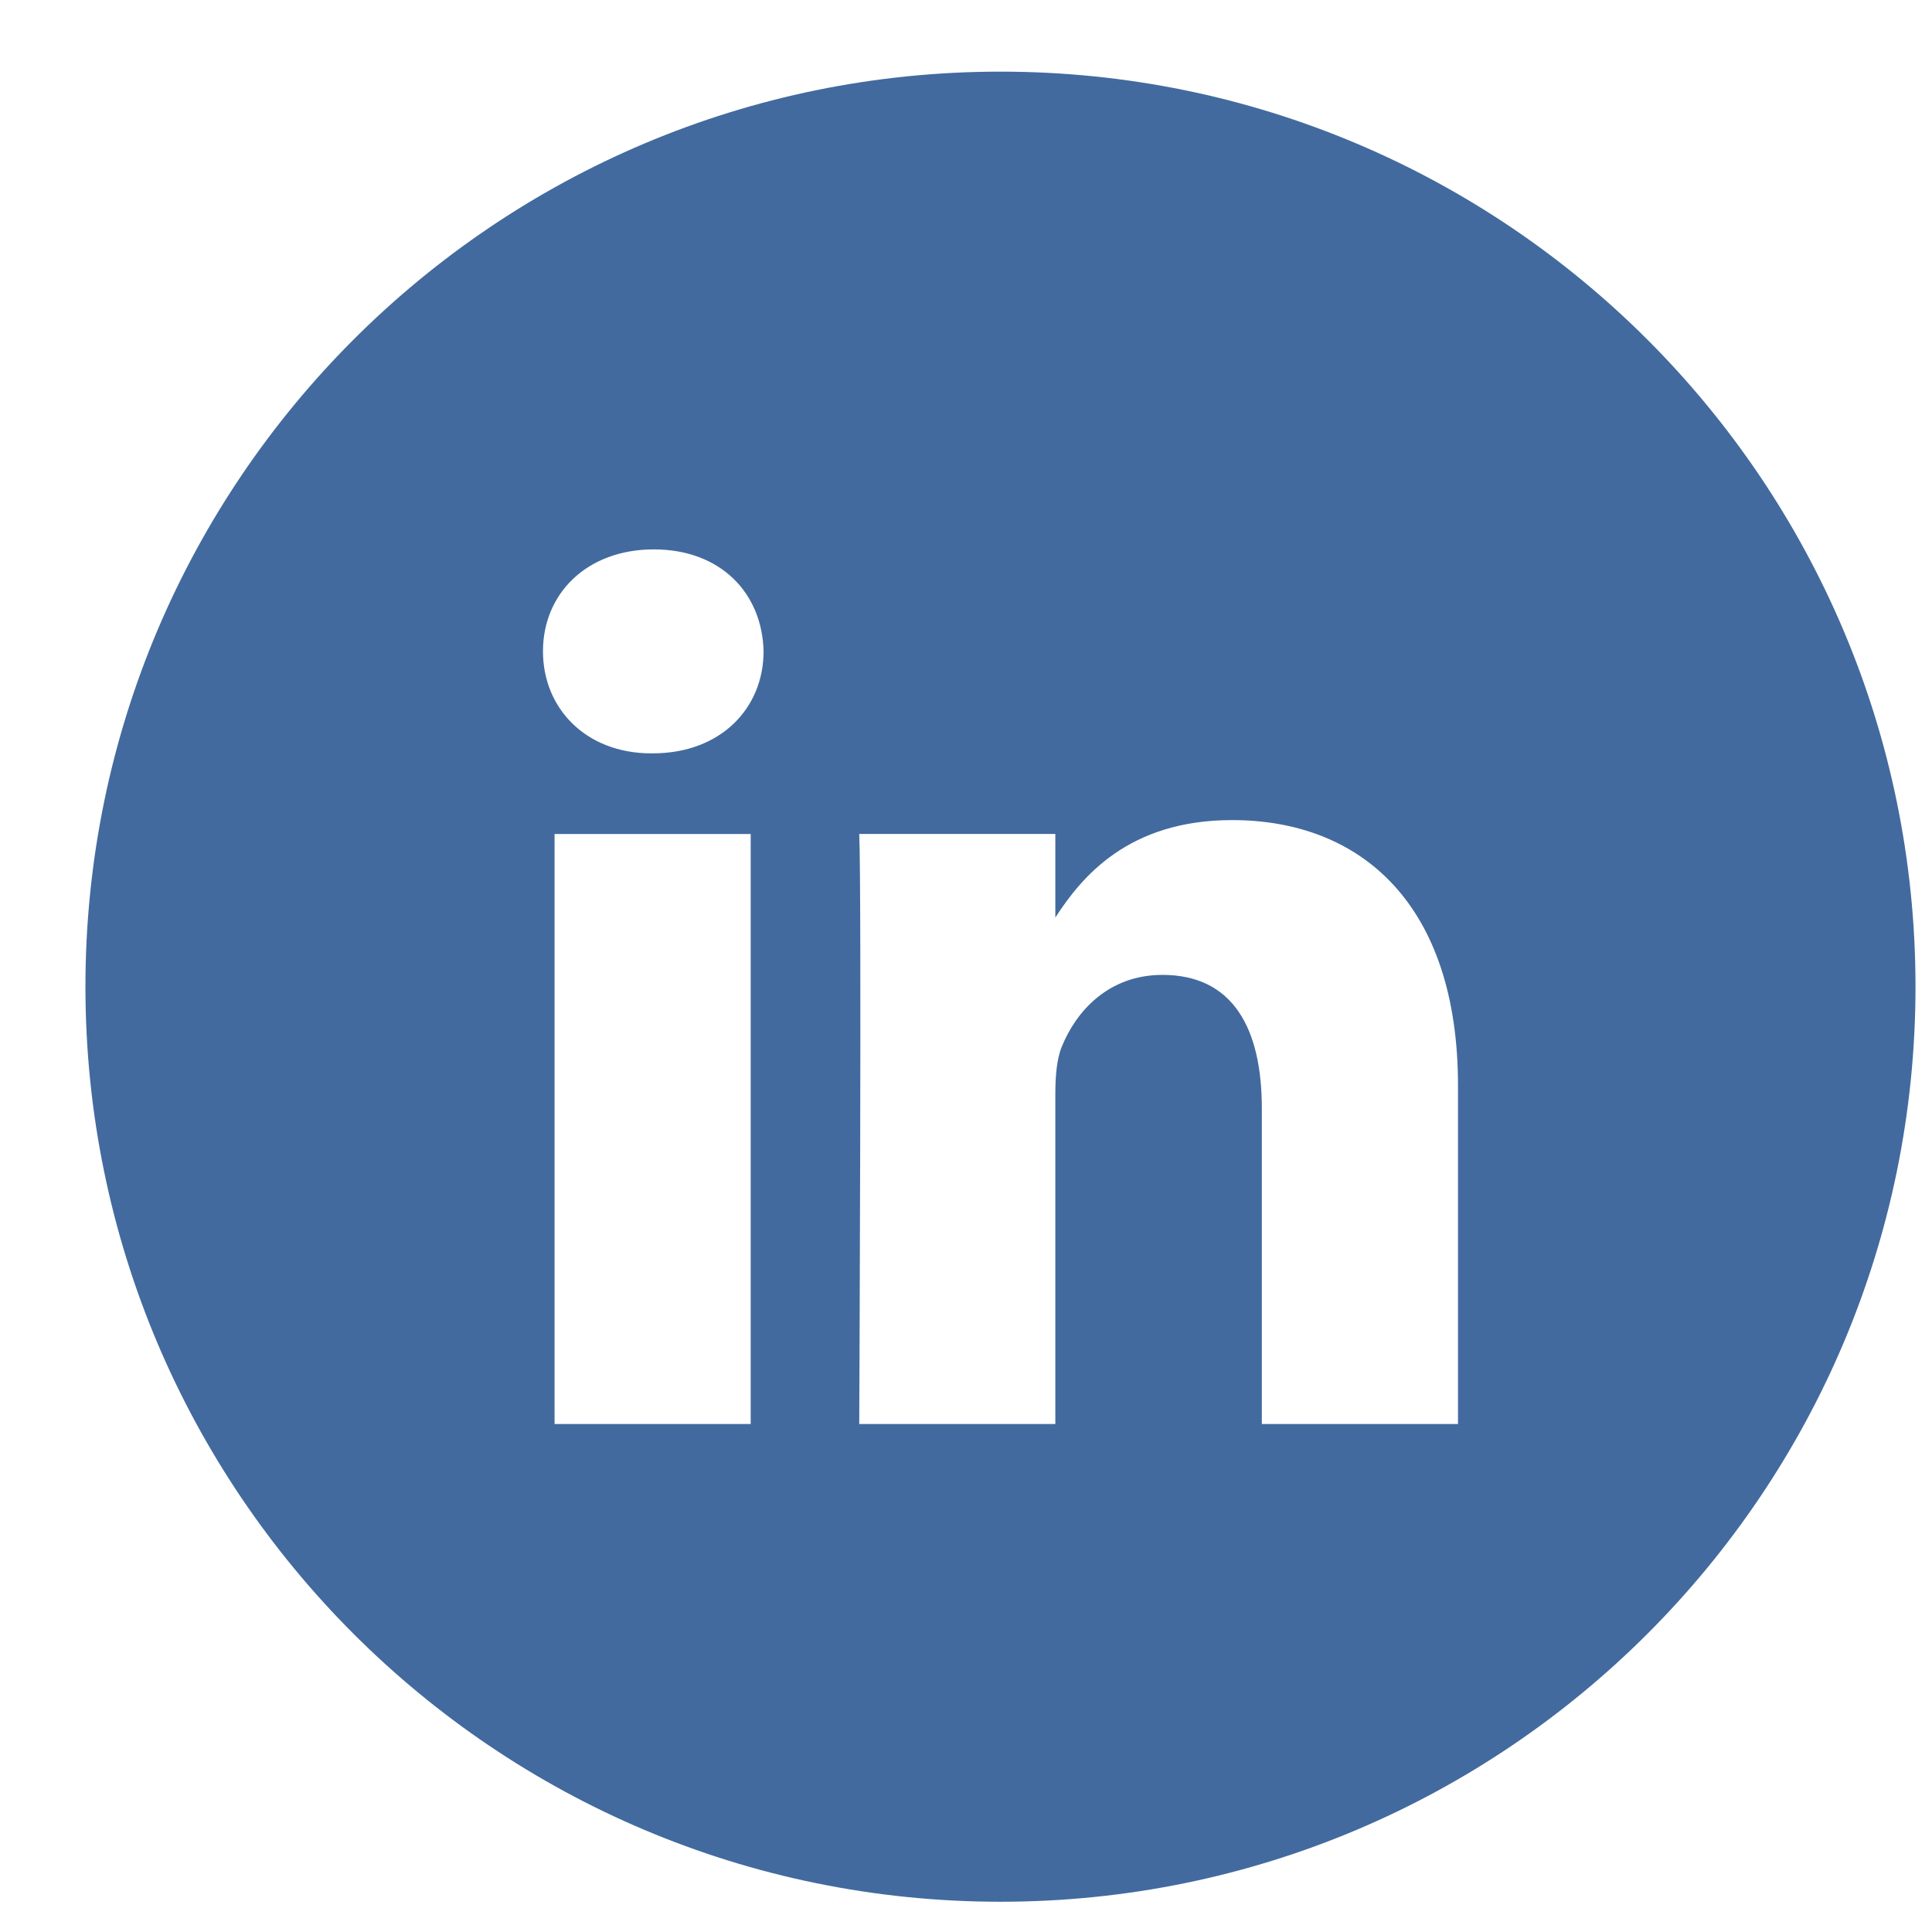
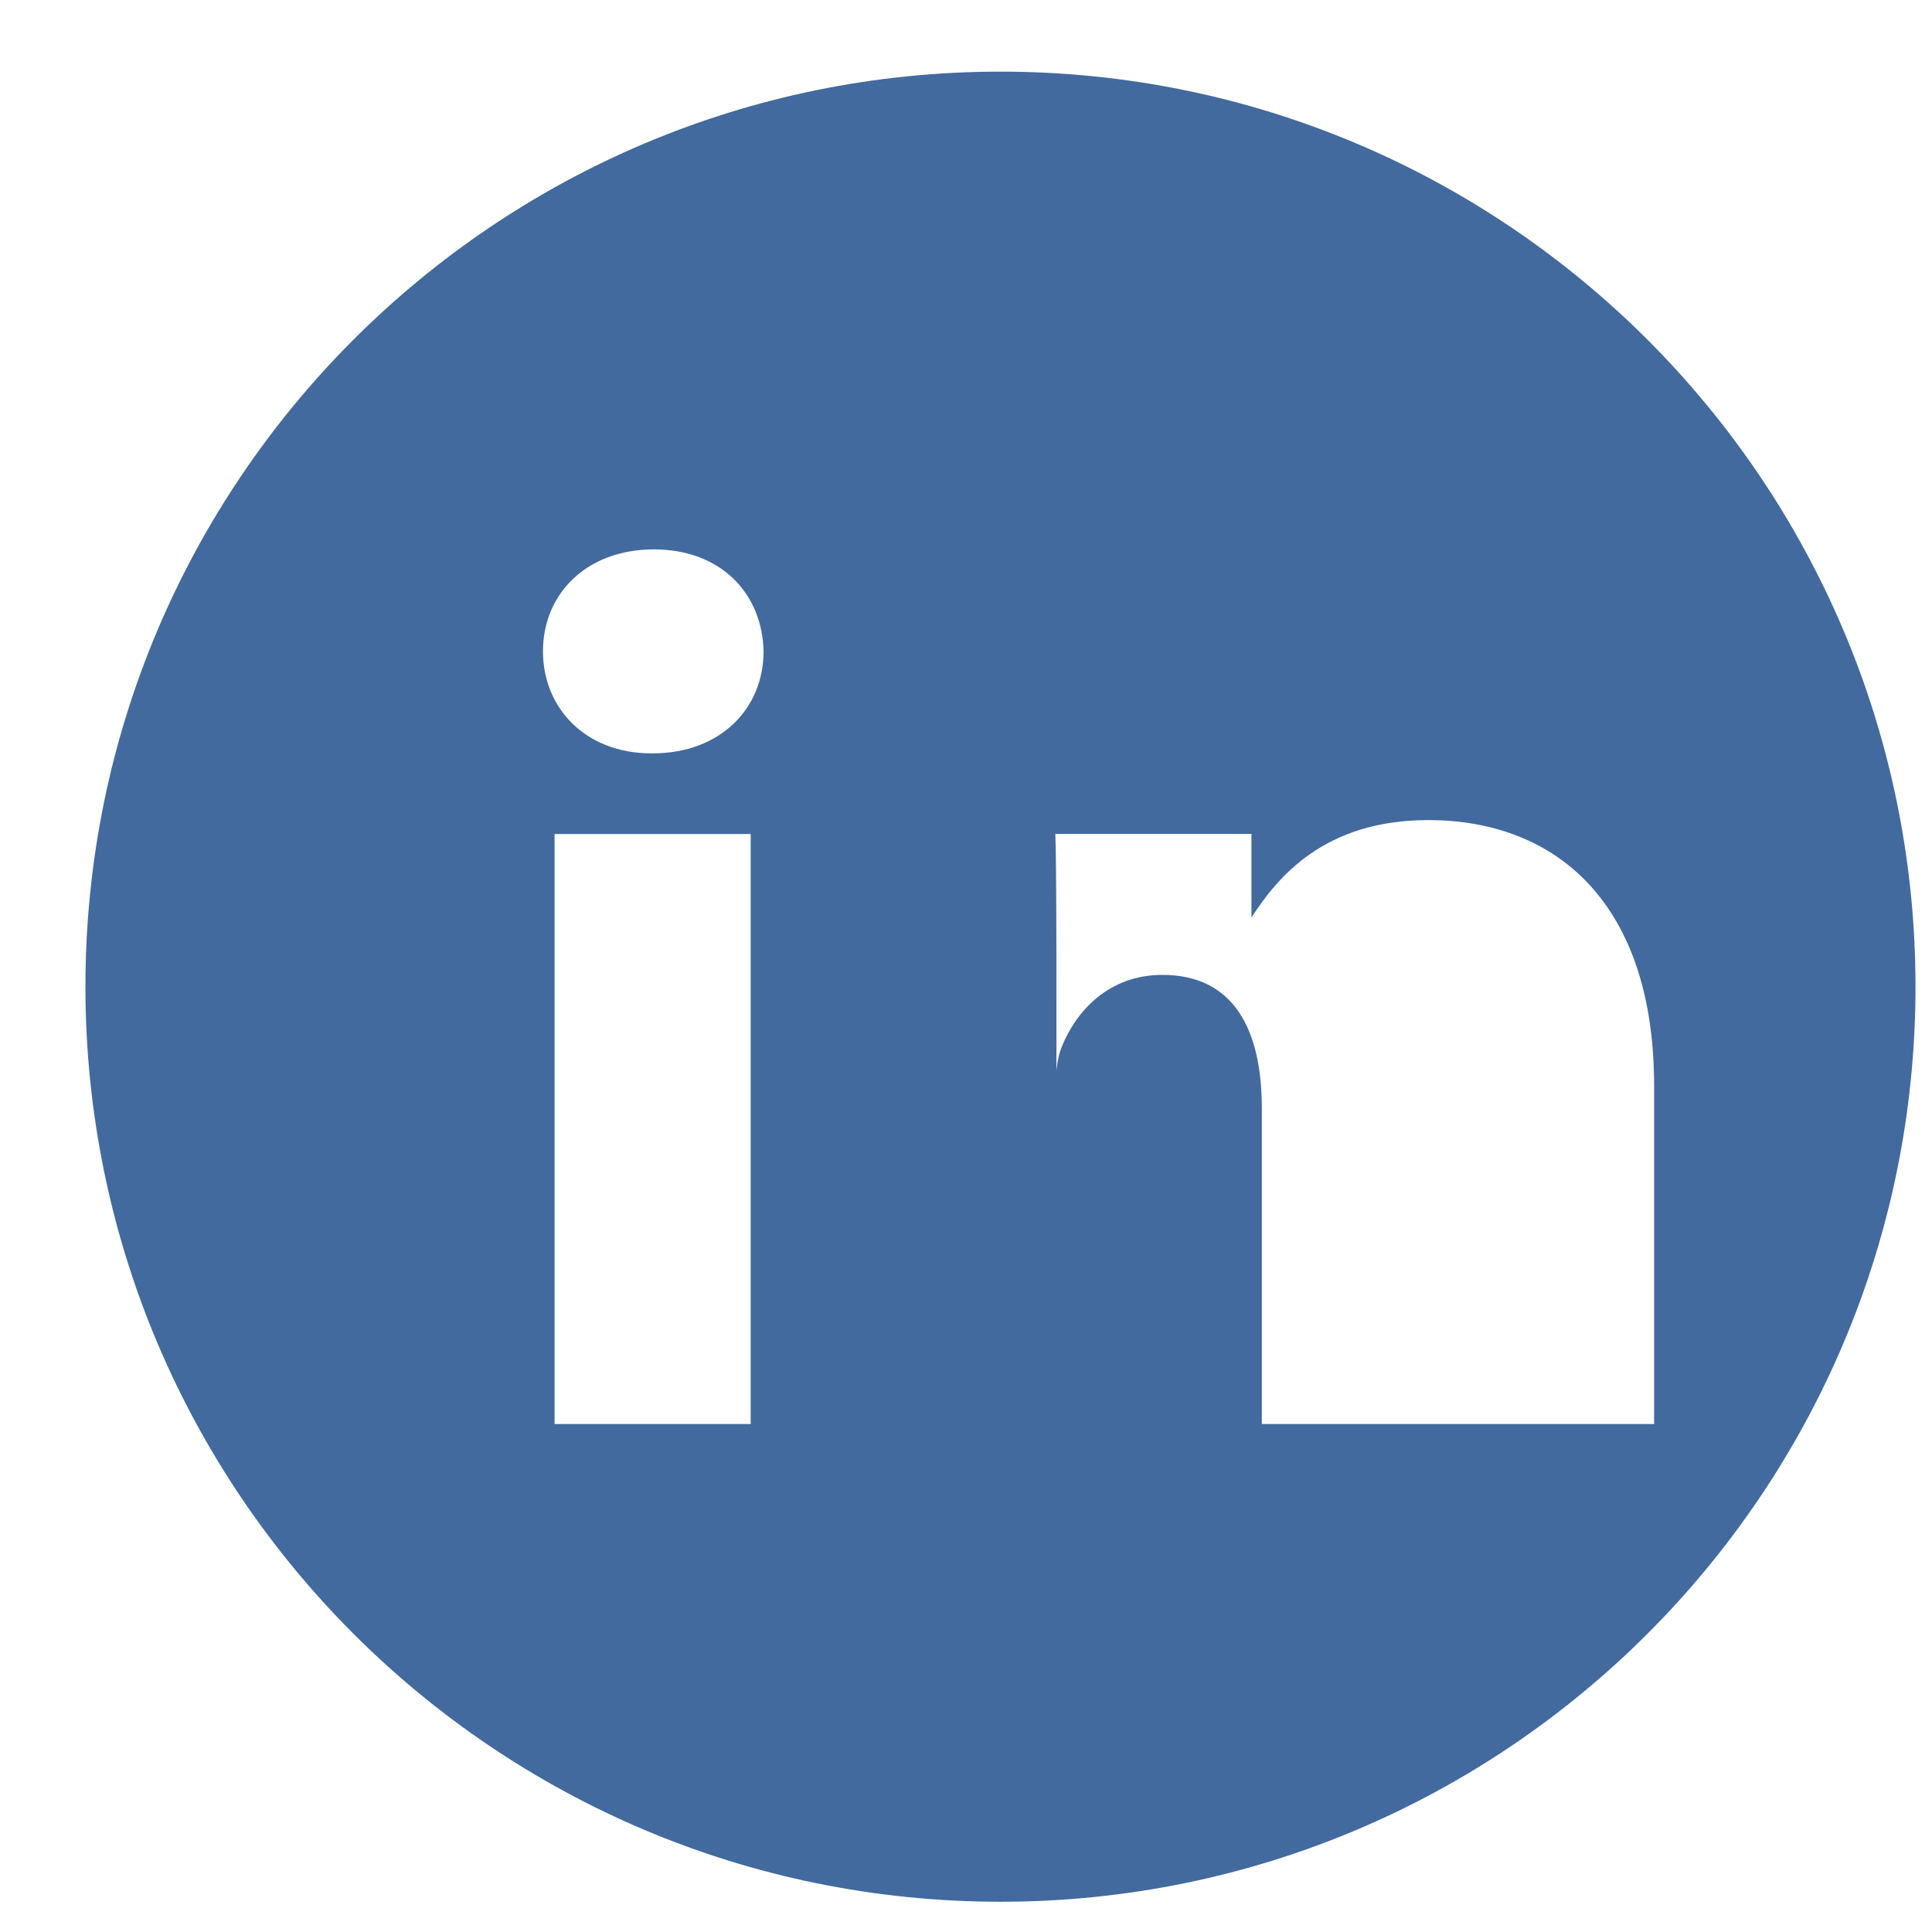
<svg xmlns="http://www.w3.org/2000/svg" version="1.1" x="0px" y="0px" width="50px" height="50px" viewBox="0 0 50 50" style="enable-background:new 0 0 50 50;" xml:space="preserve">
  <g id="Calque_1">
</g>
  <g id="Calque_4">
-     <path style="fill:#426A9E;" d="M25.892,1.854c-13.078,0-23.681,10.604-23.681,23.681c0,13.081,10.603,23.682,23.681,23.682   s23.681-10.601,23.681-23.682C49.572,12.459,38.97,1.854,25.892,1.854z M19.428,36.854h-5.076v-15.27h5.076V36.854z M16.889,19.497   h-0.033c-1.703,0-2.804-1.174-2.804-2.64c0-1.497,1.136-2.639,2.869-2.639c1.738,0,2.808,1.142,2.84,2.639   C19.761,18.323,18.659,19.497,16.889,19.497z M37.732,36.854h-5.076v-8.17c0-2.052-0.735-3.454-2.573-3.454   c-1.4,0-2.236,0.948-2.604,1.858c-0.134,0.327-0.167,0.777-0.167,1.237v8.528h-5.075c0,0,0.065-13.838,0-15.27h5.075v2.163   c0.676-1.044,1.882-2.522,4.576-2.522c3.339,0,5.845,2.182,5.845,6.873V36.854z" />
+     <path style="fill:#426A9E;" d="M25.892,1.854c-13.078,0-23.681,10.604-23.681,23.681c0,13.081,10.603,23.682,23.681,23.682   s23.681-10.601,23.681-23.682C49.572,12.459,38.97,1.854,25.892,1.854z M19.428,36.854h-5.076v-15.27h5.076V36.854z M16.889,19.497   h-0.033c-1.703,0-2.804-1.174-2.804-2.64c0-1.497,1.136-2.639,2.869-2.639c1.738,0,2.808,1.142,2.84,2.639   C19.761,18.323,18.659,19.497,16.889,19.497z M37.732,36.854h-5.076v-8.17c0-2.052-0.735-3.454-2.573-3.454   c-1.4,0-2.236,0.948-2.604,1.858c-0.134,0.327-0.167,0.777-0.167,1.237v8.528c0,0,0.065-13.838,0-15.27h5.075v2.163   c0.676-1.044,1.882-2.522,4.576-2.522c3.339,0,5.845,2.182,5.845,6.873V36.854z" />
  </g>
</svg>